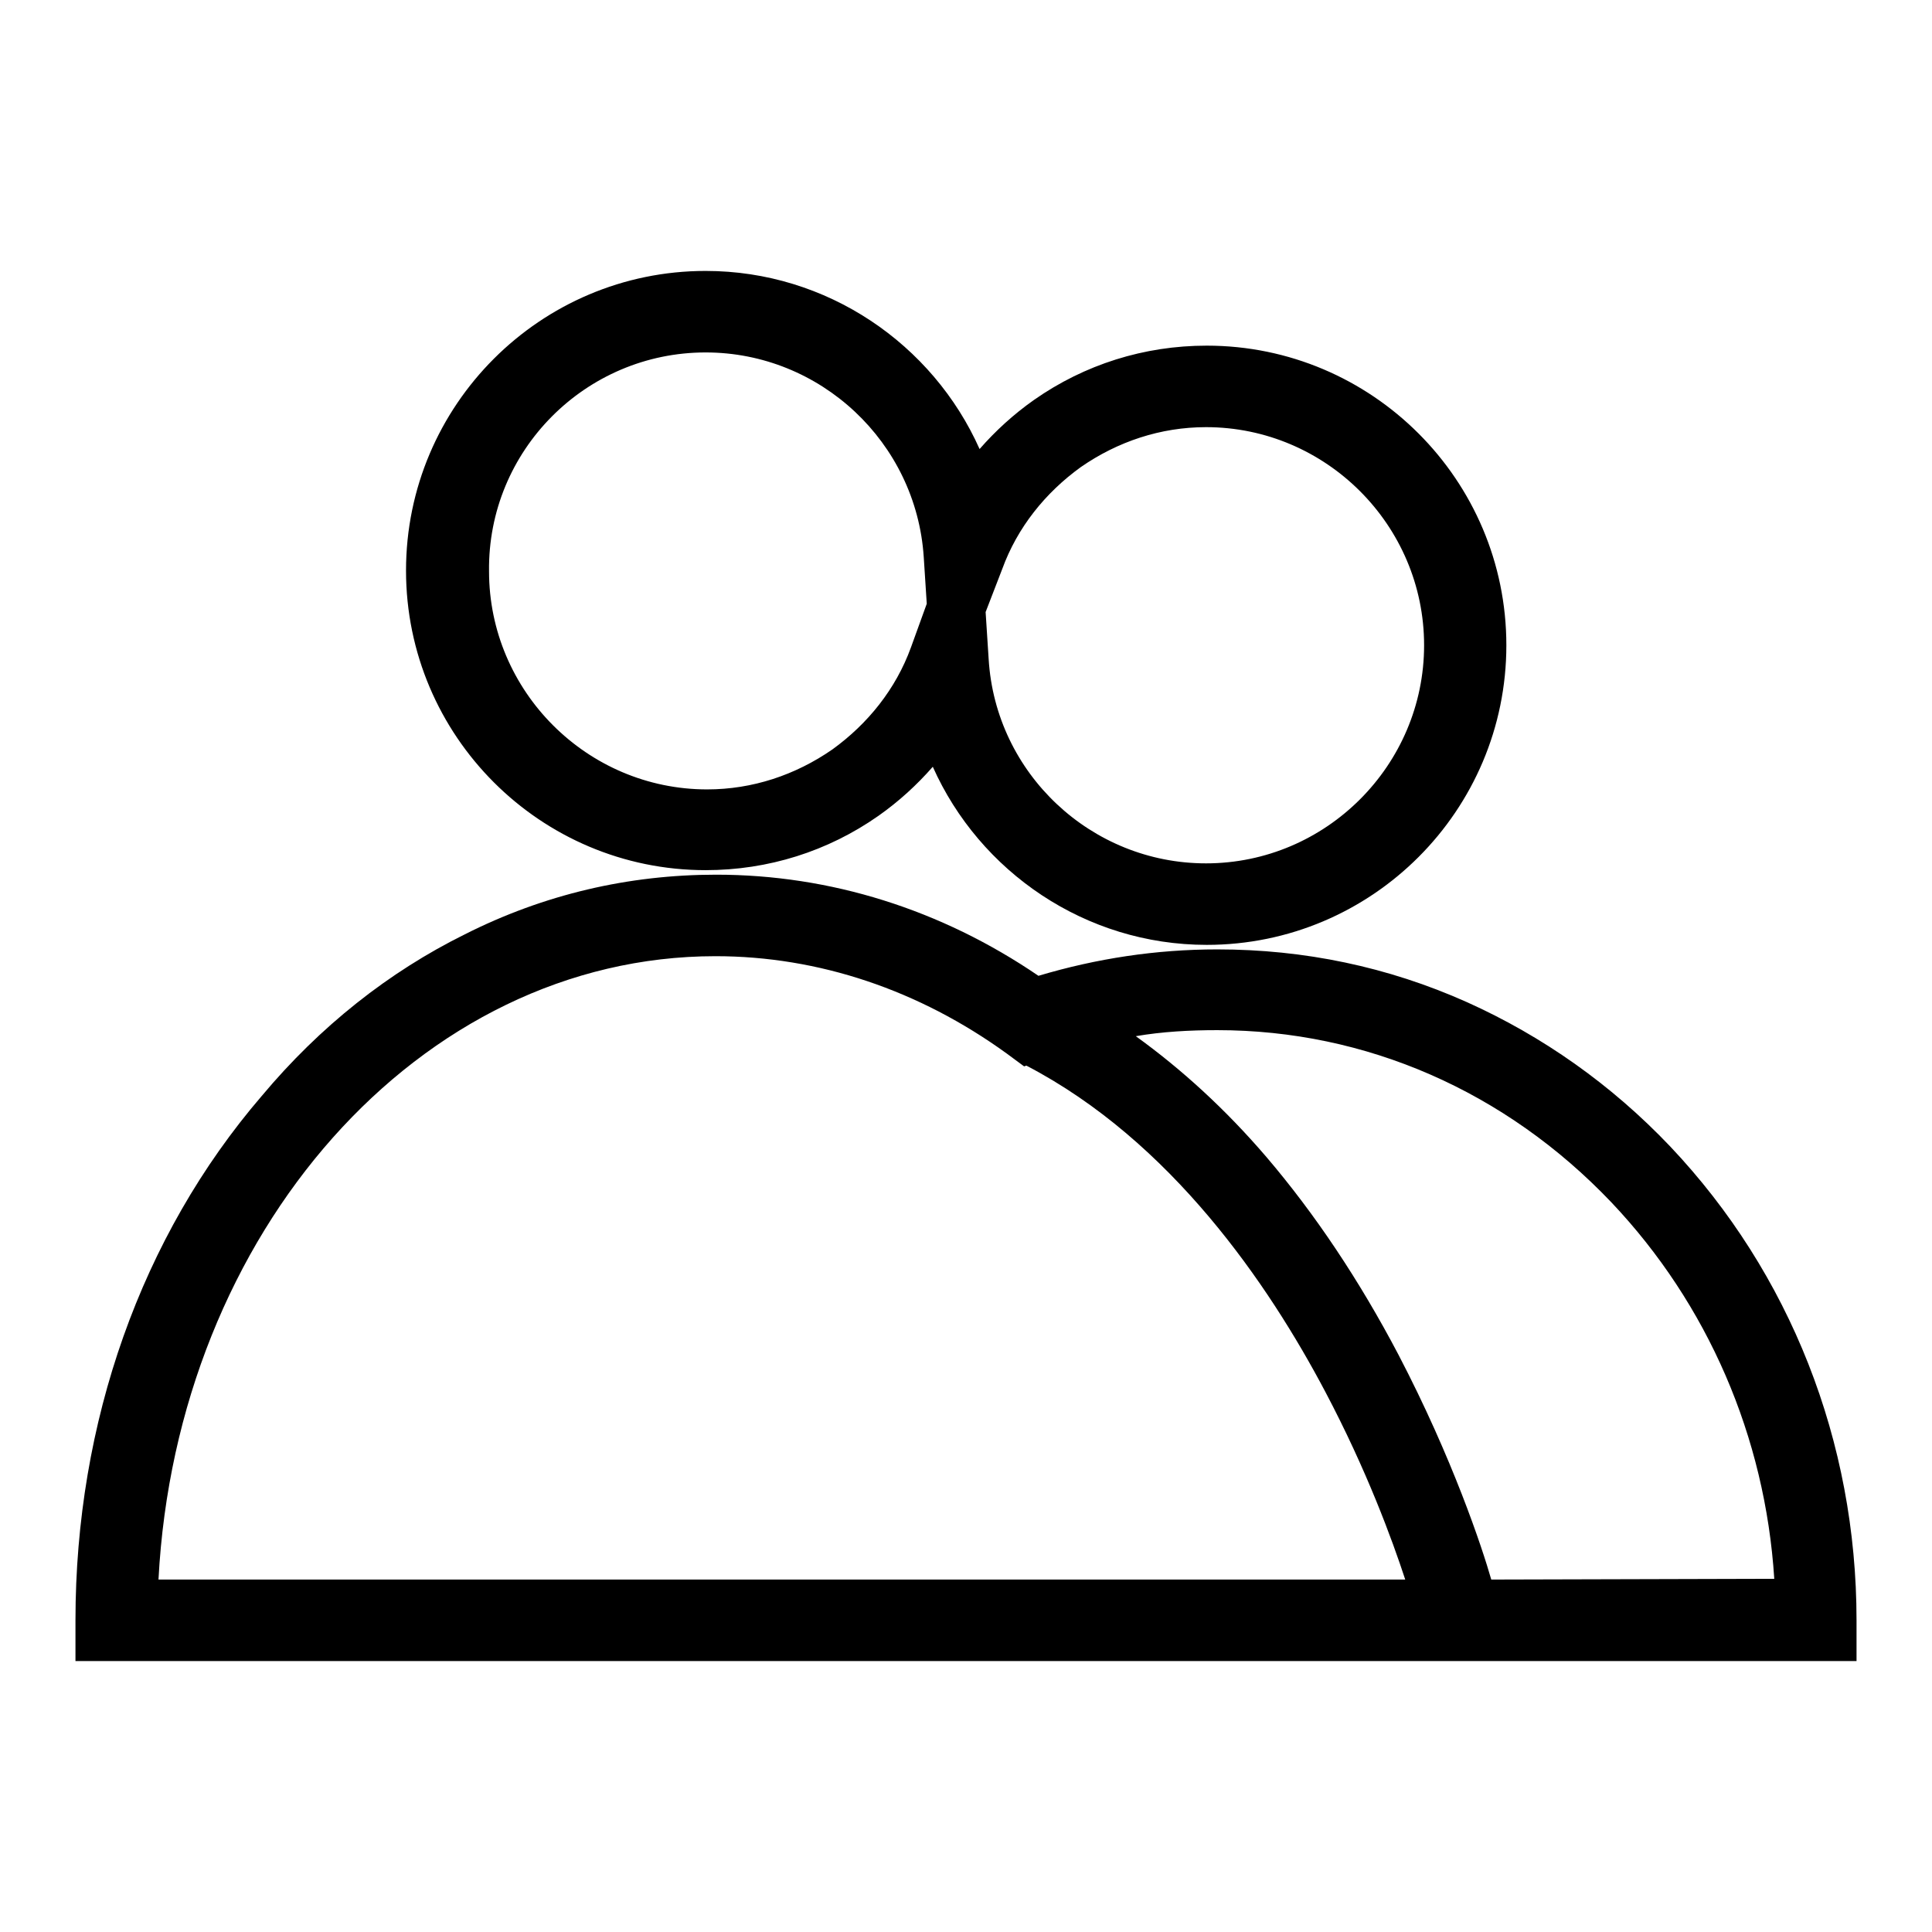
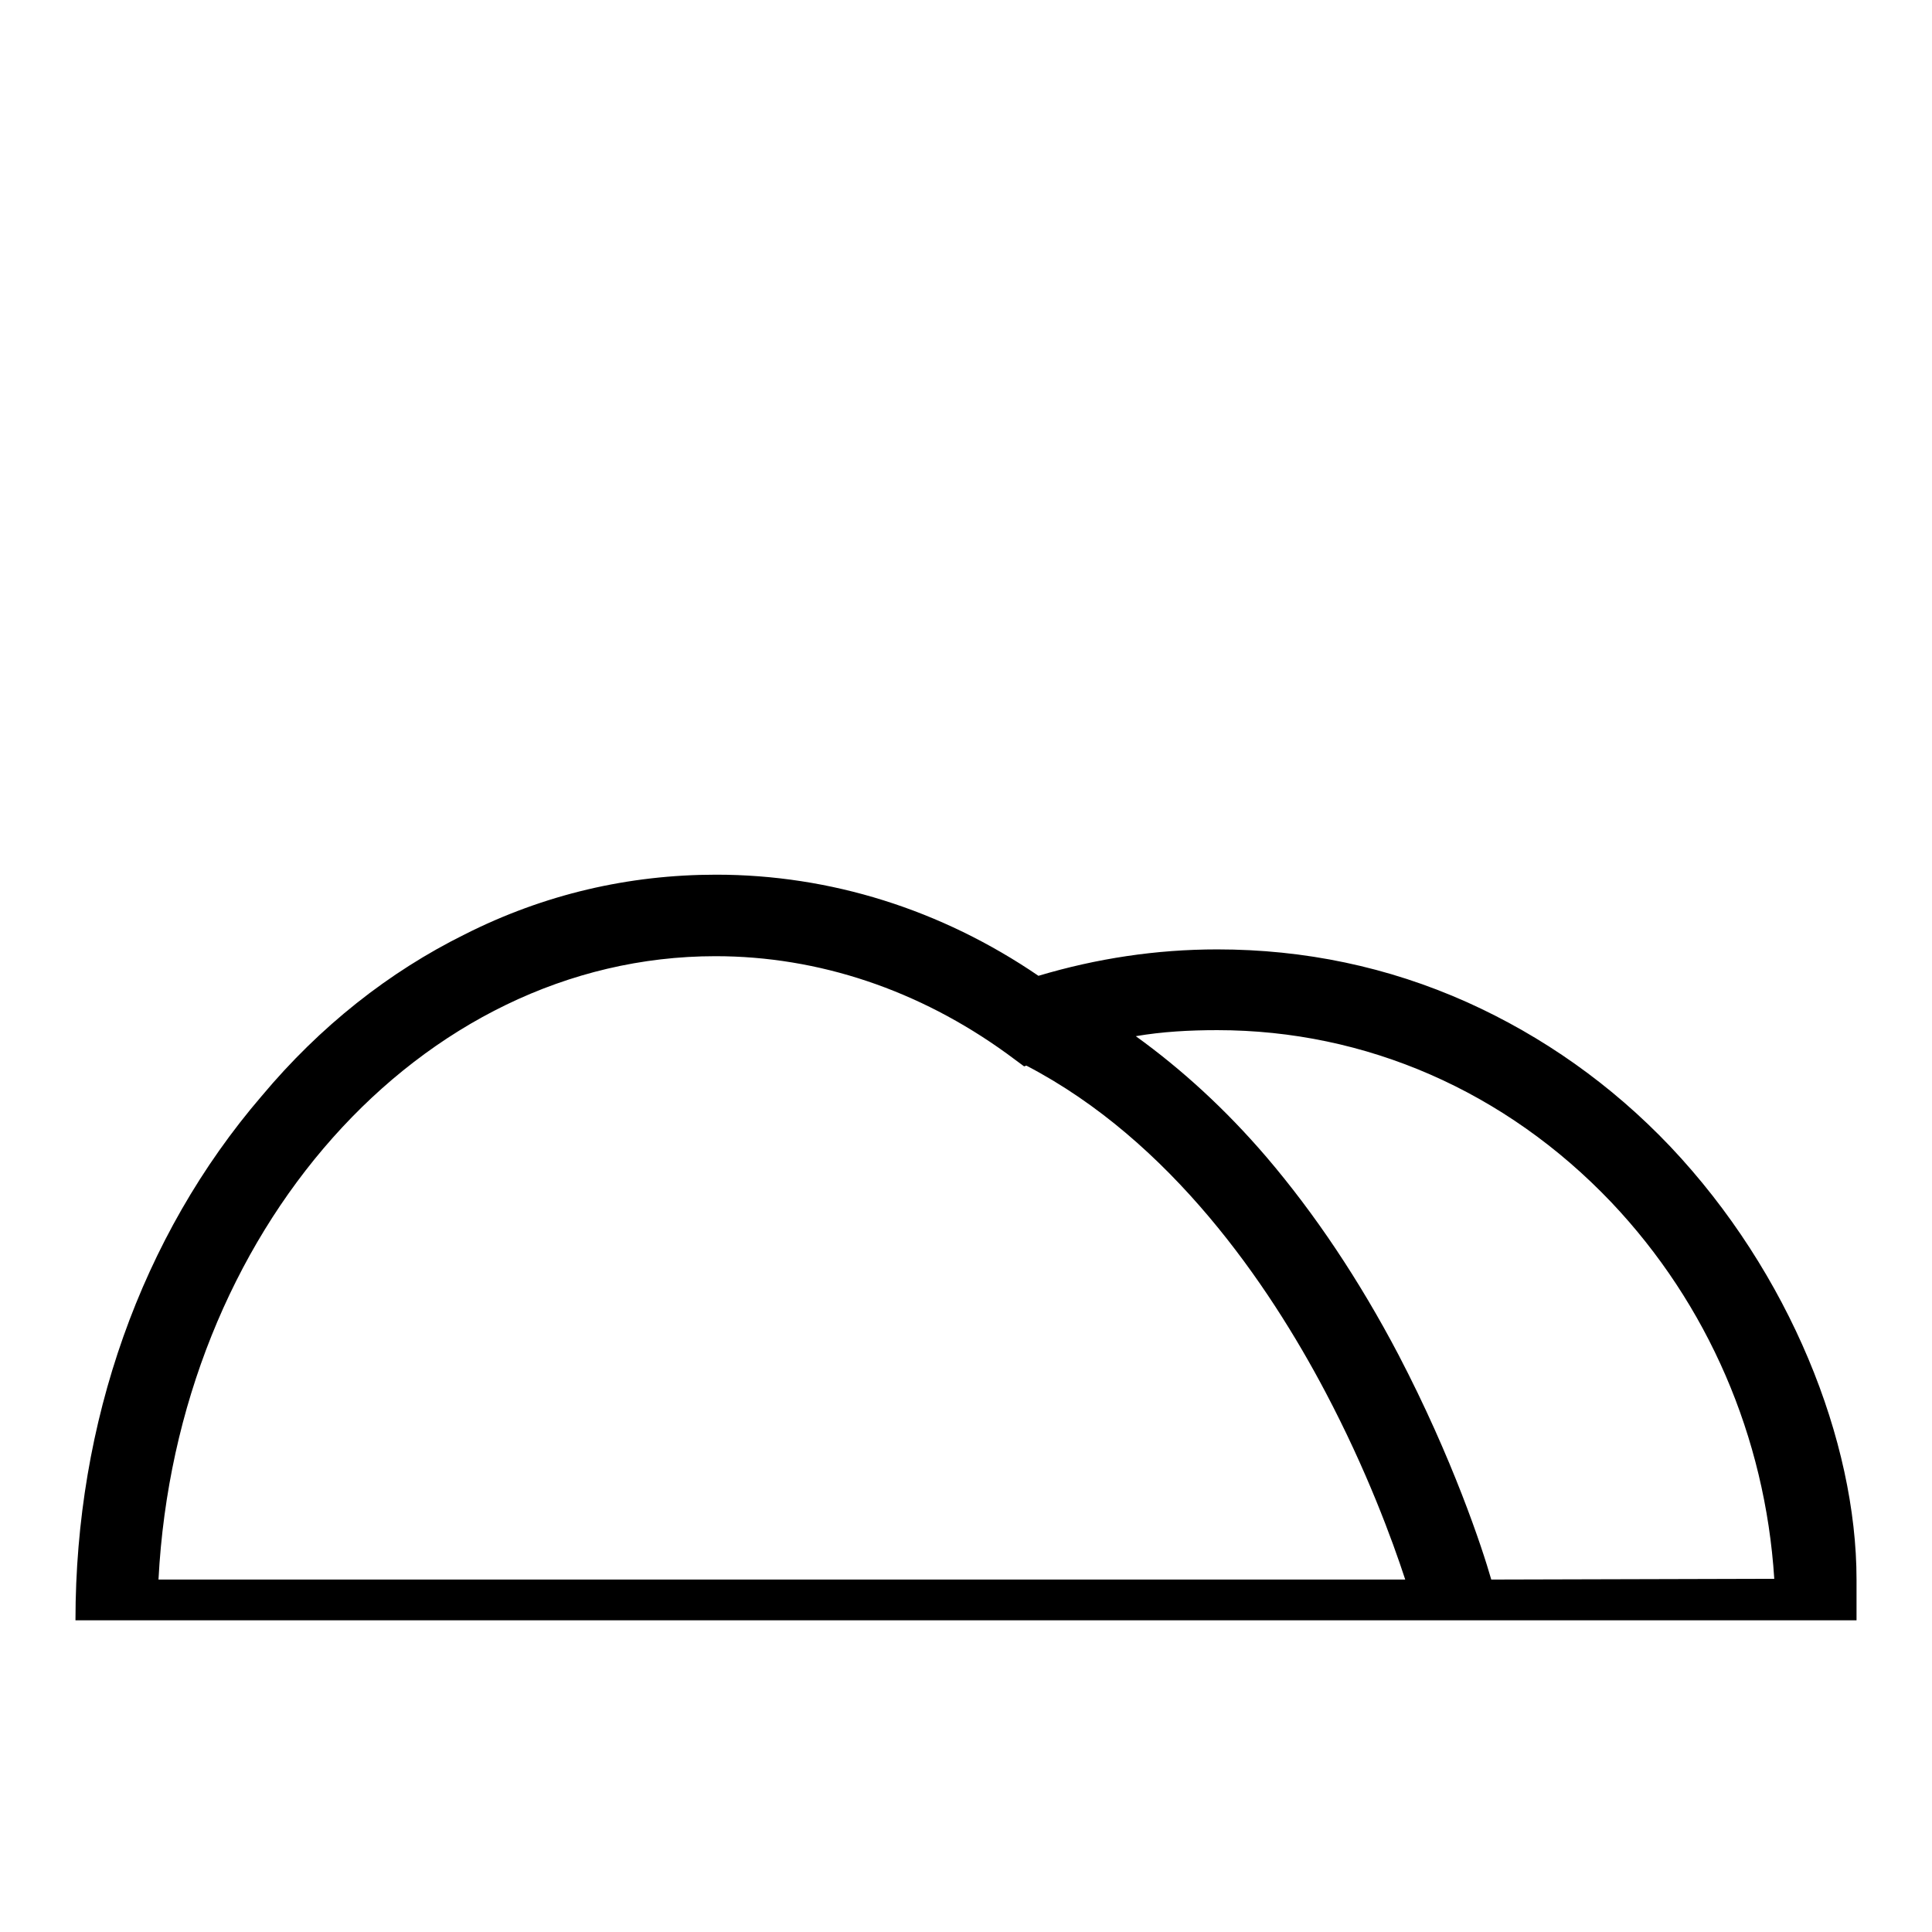
<svg xmlns="http://www.w3.org/2000/svg" version="1.1" x="0px" y="0px" viewBox="0 0 256 256" enable-background="new 0 0 256 256" xml:space="preserve">
  <g>
    <g>
-       <path fill="#000000" d="M77.3,157.9" />
-       <path fill="#000000" d="M93.5,115.3c8.3,0,16.2-2.5,22.9-7.2c2.7-1.9,5.1-4.1,7.2-6.5c6.2,13.9,20.2,23.6,36.3,23.6c21.9,0,39.7-17.8,39.7-39.7s-17.8-39.7-39.7-39.7c-8.3,0-16.2,2.5-22.9,7.2c-2.7,1.9-5.1,4.1-7.2,6.5c-6.2-13.9-20.2-23.6-36.3-23.6c-21.9,0-39.7,17.8-39.7,39.7S71.6,115.3,93.5,115.3z M132.8,75.4c2-5.5,5.7-10.1,10.4-13.5c4.9-3.4,10.6-5.3,16.6-5.3c15.9,0,28.9,13,28.9,28.9c0,15.9-13,28.9-28.9,28.9c-15.2,0-27.9-11.9-28.8-27.1l-0.4-6.2L132.8,75.4z M93.5,46.7c15.2,0,27.9,11.9,28.9,27.1l0.4,6.2l-2.1,5.8c-2,5.5-5.7,10.1-10.4,13.5c-4.9,3.4-10.6,5.3-16.6,5.3c-15.9,0-28.9-13-28.9-28.9C64.6,59.7,77.6,46.7,93.5,46.7z" />
-       <path fill="#000000" d="M221.3,151.9c-7.8-8.2-16.9-14.6-26.9-19.1c-10.5-4.7-21.6-7-33.1-7c-8.1,0-16,1.2-23.7,3.5c-12.9-8.8-27.6-13.4-42.7-13.4c-11.6,0-22.8,2.6-33.3,7.9c-10.1,5-19.2,12.2-26.9,21.4C18.7,163.8,10,188.5,10,214.7v5.4h236v-5.4C246,191,237.2,168.7,221.3,151.9z M21,209.3c2.4-46,34.6-82.6,73.8-82.6c13.7,0,27,4.5,38.6,12.9l2.3,1.7l0.3-0.1c19.2,10,32.1,29,39.6,43.2c5.5,10.4,8.9,19.7,10.6,24.9H21L21,209.3z M197.6,209.3c-1.2-4.2-5.1-16-12.3-29.8c-5.2-9.9-11.1-18.7-17.5-26.2c-5.4-6.3-11.2-11.6-17.3-16c3.5-0.6,7.1-0.8,10.8-0.8c19.7,0,38.2,8.1,52.2,22.8c12.8,13.5,20.4,31.1,21.6,49.9L197.6,209.3L197.6,209.3z" />
+       <path fill="#000000" d="M221.3,151.9c-7.8-8.2-16.9-14.6-26.9-19.1c-10.5-4.7-21.6-7-33.1-7c-8.1,0-16,1.2-23.7,3.5c-12.9-8.8-27.6-13.4-42.7-13.4c-11.6,0-22.8,2.6-33.3,7.9c-10.1,5-19.2,12.2-26.9,21.4C18.7,163.8,10,188.5,10,214.7h236v-5.4C246,191,237.2,168.7,221.3,151.9z M21,209.3c2.4-46,34.6-82.6,73.8-82.6c13.7,0,27,4.5,38.6,12.9l2.3,1.7l0.3-0.1c19.2,10,32.1,29,39.6,43.2c5.5,10.4,8.9,19.7,10.6,24.9H21L21,209.3z M197.6,209.3c-1.2-4.2-5.1-16-12.3-29.8c-5.2-9.9-11.1-18.7-17.5-26.2c-5.4-6.3-11.2-11.6-17.3-16c3.5-0.6,7.1-0.8,10.8-0.8c19.7,0,38.2,8.1,52.2,22.8c12.8,13.5,20.4,31.1,21.6,49.9L197.6,209.3L197.6,209.3z" />
    </g>
  </g>
</svg>